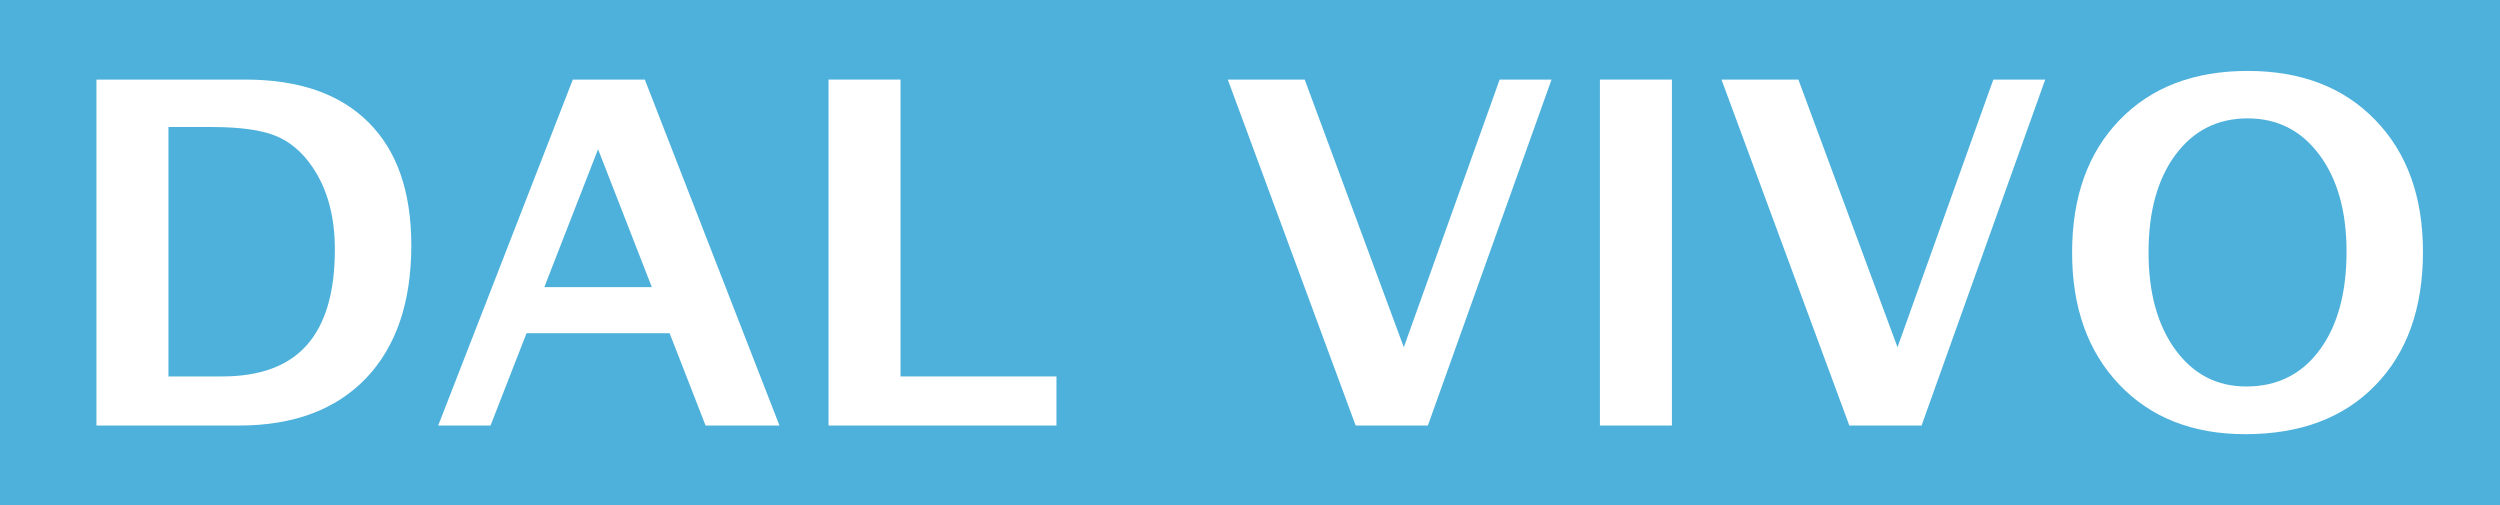
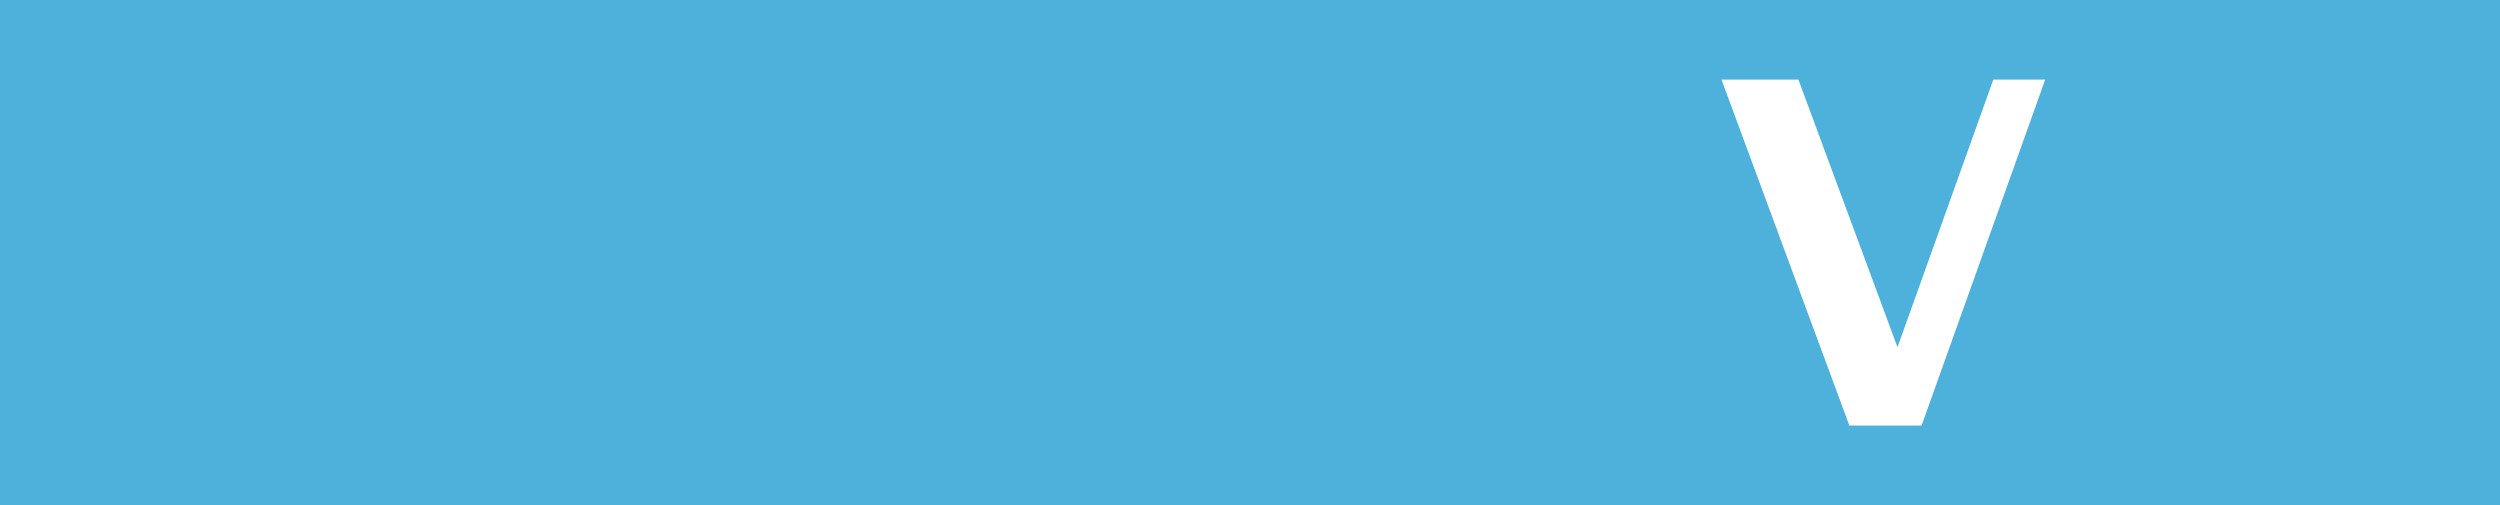
<svg xmlns="http://www.w3.org/2000/svg" width="94" height="19" viewBox="0 0 94 19" fill="none">
  <rect width="94" height="19" fill="#4DB1DB" />
-   <path d="M3.626 16V2.992H9.225C11.24 2.992 12.784 3.528 13.856 4.601C14.929 5.667 15.465 7.208 15.465 9.224C15.465 11.368 14.896 13.035 13.76 14.225C12.623 15.408 11.032 16 8.987 16H3.626ZM6.333 14.154H8.354C9.778 14.154 10.839 13.762 11.536 12.977C12.239 12.185 12.591 10.987 12.591 9.382C12.591 8.14 12.31 7.105 11.747 6.279C11.36 5.711 10.895 5.318 10.35 5.102C9.805 4.885 9.011 4.776 7.968 4.776H6.333V14.154Z" fill="white" />
-   <path d="M16.476 16L21.538 2.992H24.245L29.308 16H26.53L25.177 12.528H19.798L18.444 16H16.476ZM20.466 10.797H24.509L22.487 5.611L20.466 10.797Z" fill="white" />
-   <path d="M31.153 16V2.992H33.86V14.154H39.723V16H31.153Z" fill="white" />
-   <path d="M50.973 16L46.165 2.992H49.057L52.783 13.056L56.387 2.992H58.338L53.688 16H50.973Z" fill="white" />
-   <path d="M60.157 16V2.992H62.864V16H60.157Z" fill="white" />
+   <path d="M60.157 16V2.992V16H60.157Z" fill="white" />
  <path d="M69.535 16L64.728 2.992H67.619L71.346 13.056L74.949 2.992H76.9L72.251 16H69.535Z" fill="white" />
-   <path d="M84.424 16.325C82.449 16.325 80.87 15.704 79.686 14.462C78.503 13.22 77.911 11.565 77.911 9.496C77.911 7.404 78.506 5.743 79.695 4.513C80.885 3.282 82.49 2.667 84.512 2.667C86.522 2.667 88.121 3.282 89.311 4.513C90.506 5.743 91.103 7.396 91.103 9.47C91.103 11.591 90.506 13.264 89.311 14.488C88.121 15.713 86.492 16.325 84.424 16.325ZM84.459 14.532C85.619 14.532 86.536 14.078 87.21 13.17C87.89 12.256 88.23 11.02 88.23 9.461C88.23 7.949 87.89 6.736 87.21 5.822C86.53 4.908 85.631 4.451 84.512 4.451C83.381 4.451 82.476 4.908 81.796 5.822C81.122 6.736 80.785 7.958 80.785 9.487C80.785 11.005 81.122 12.227 81.796 13.152C82.47 14.072 83.357 14.532 84.459 14.532Z" fill="white" />
</svg>